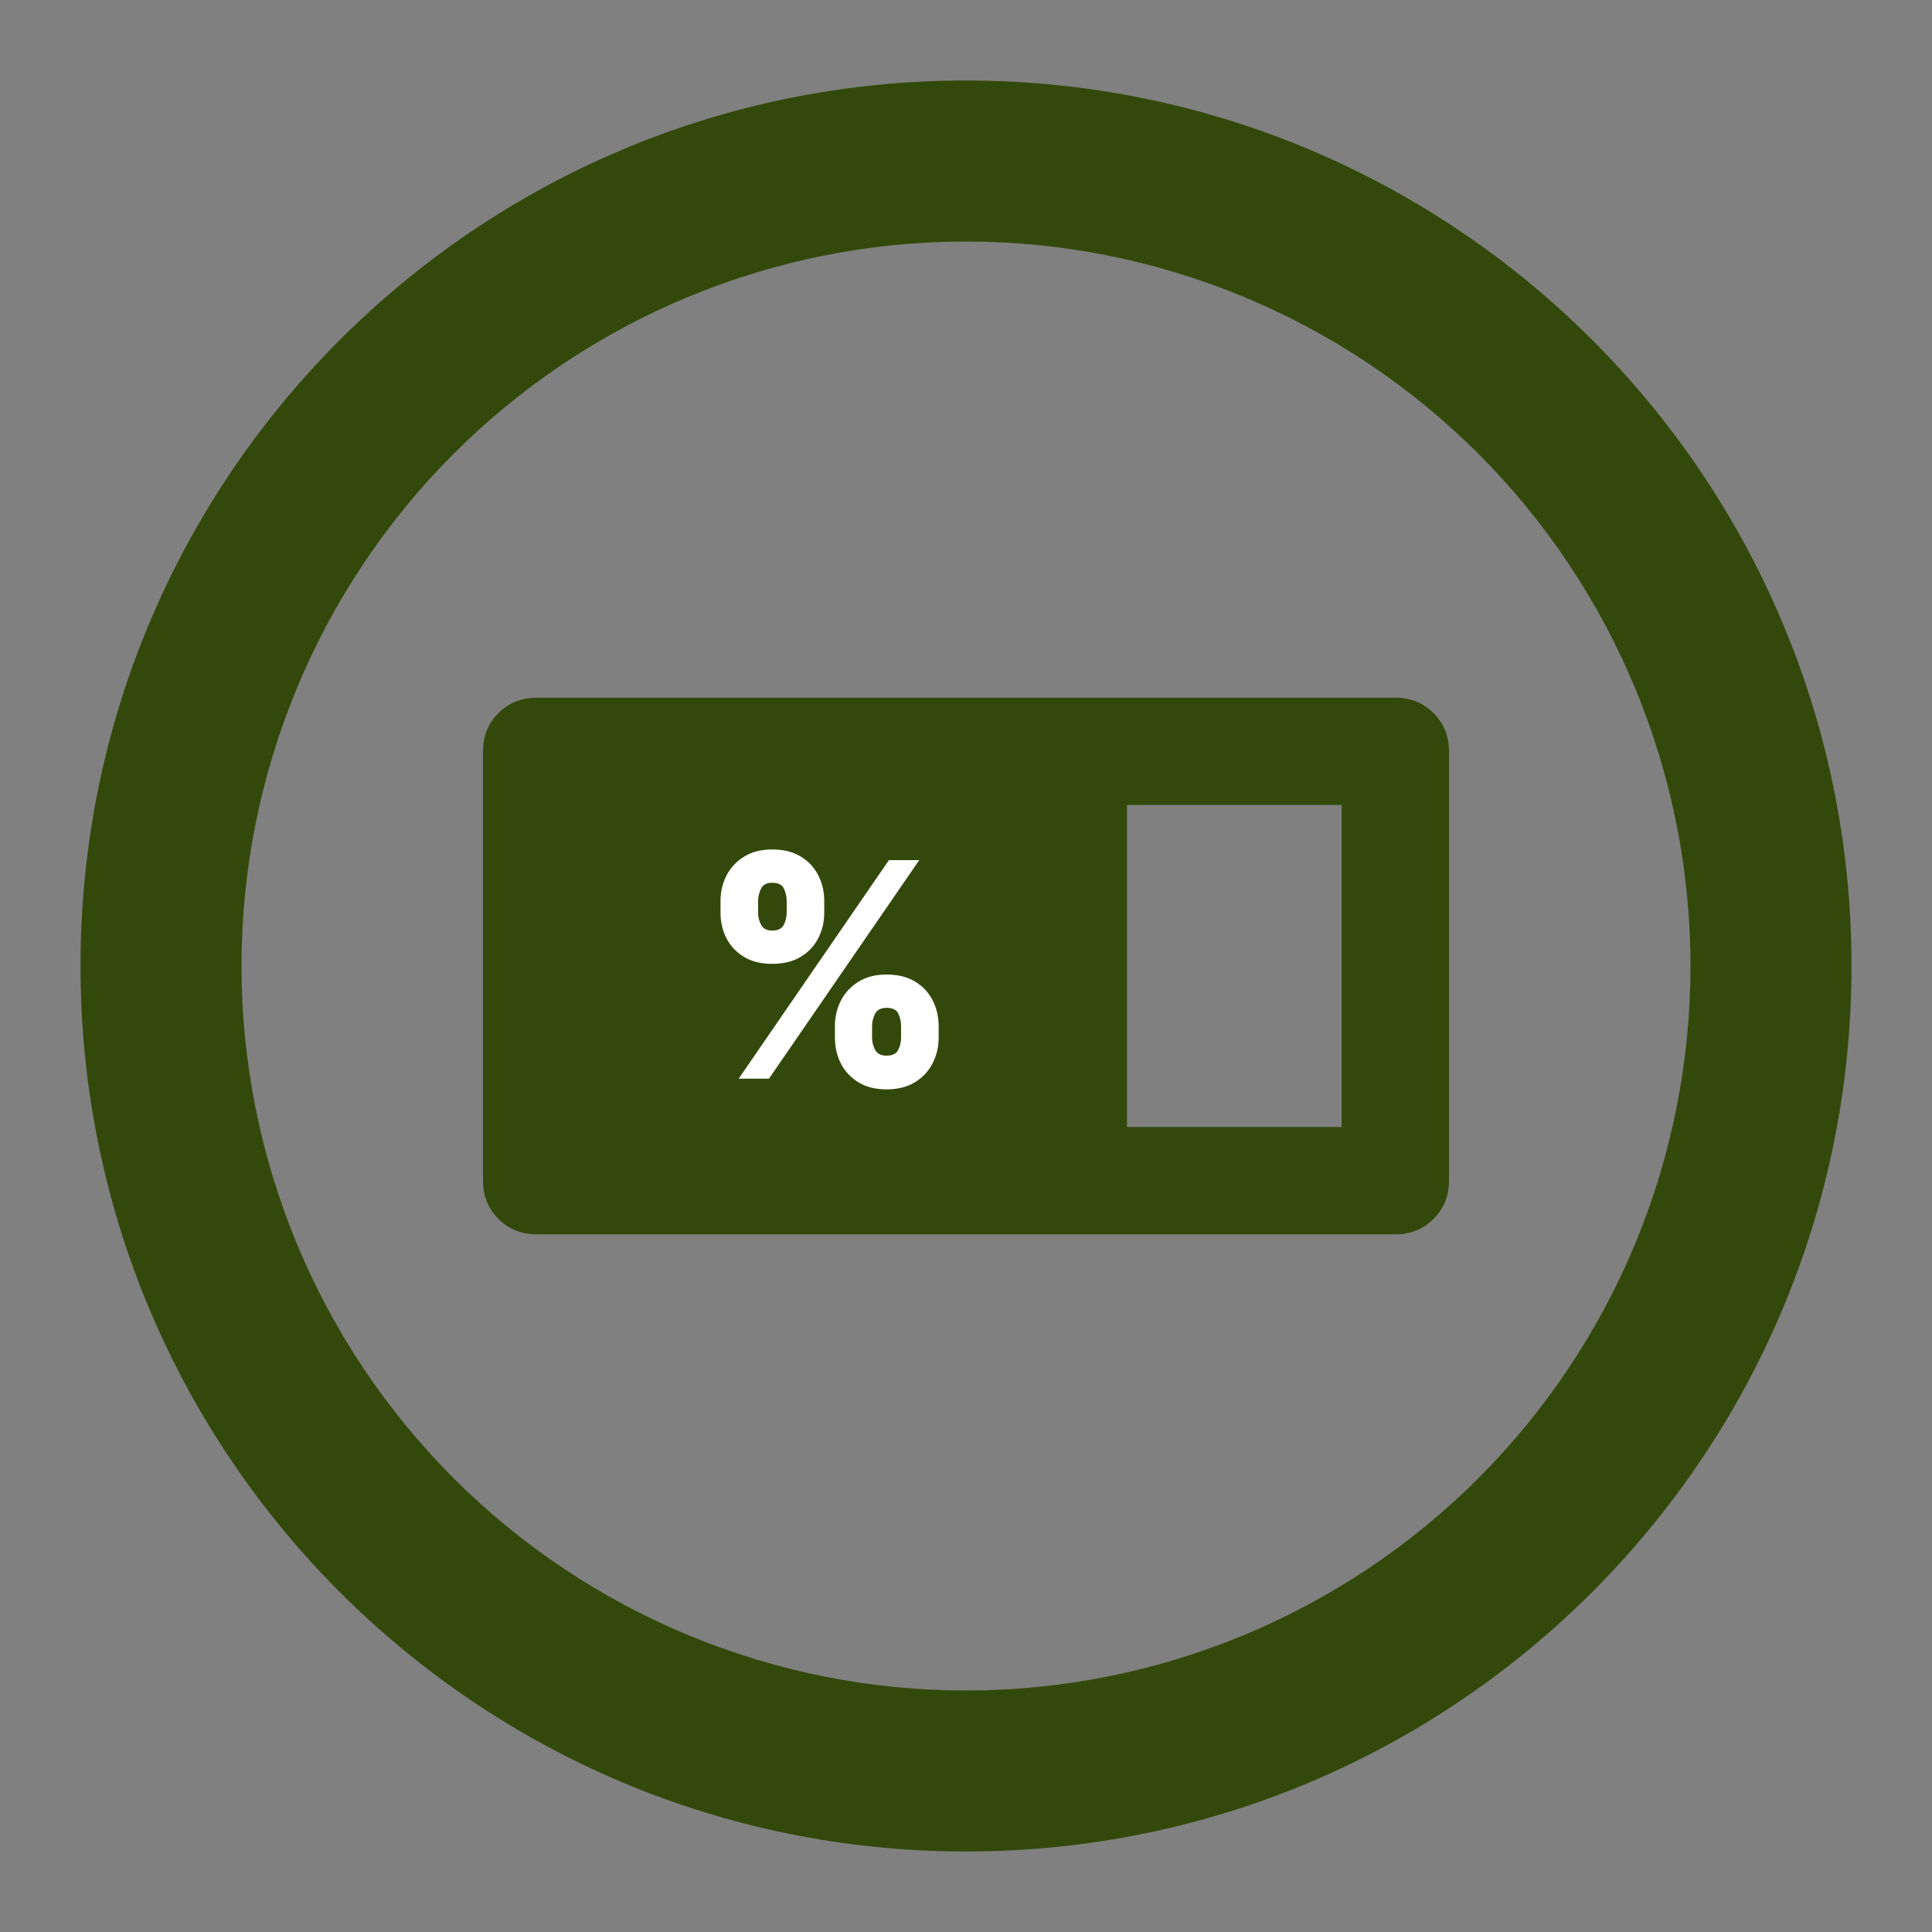
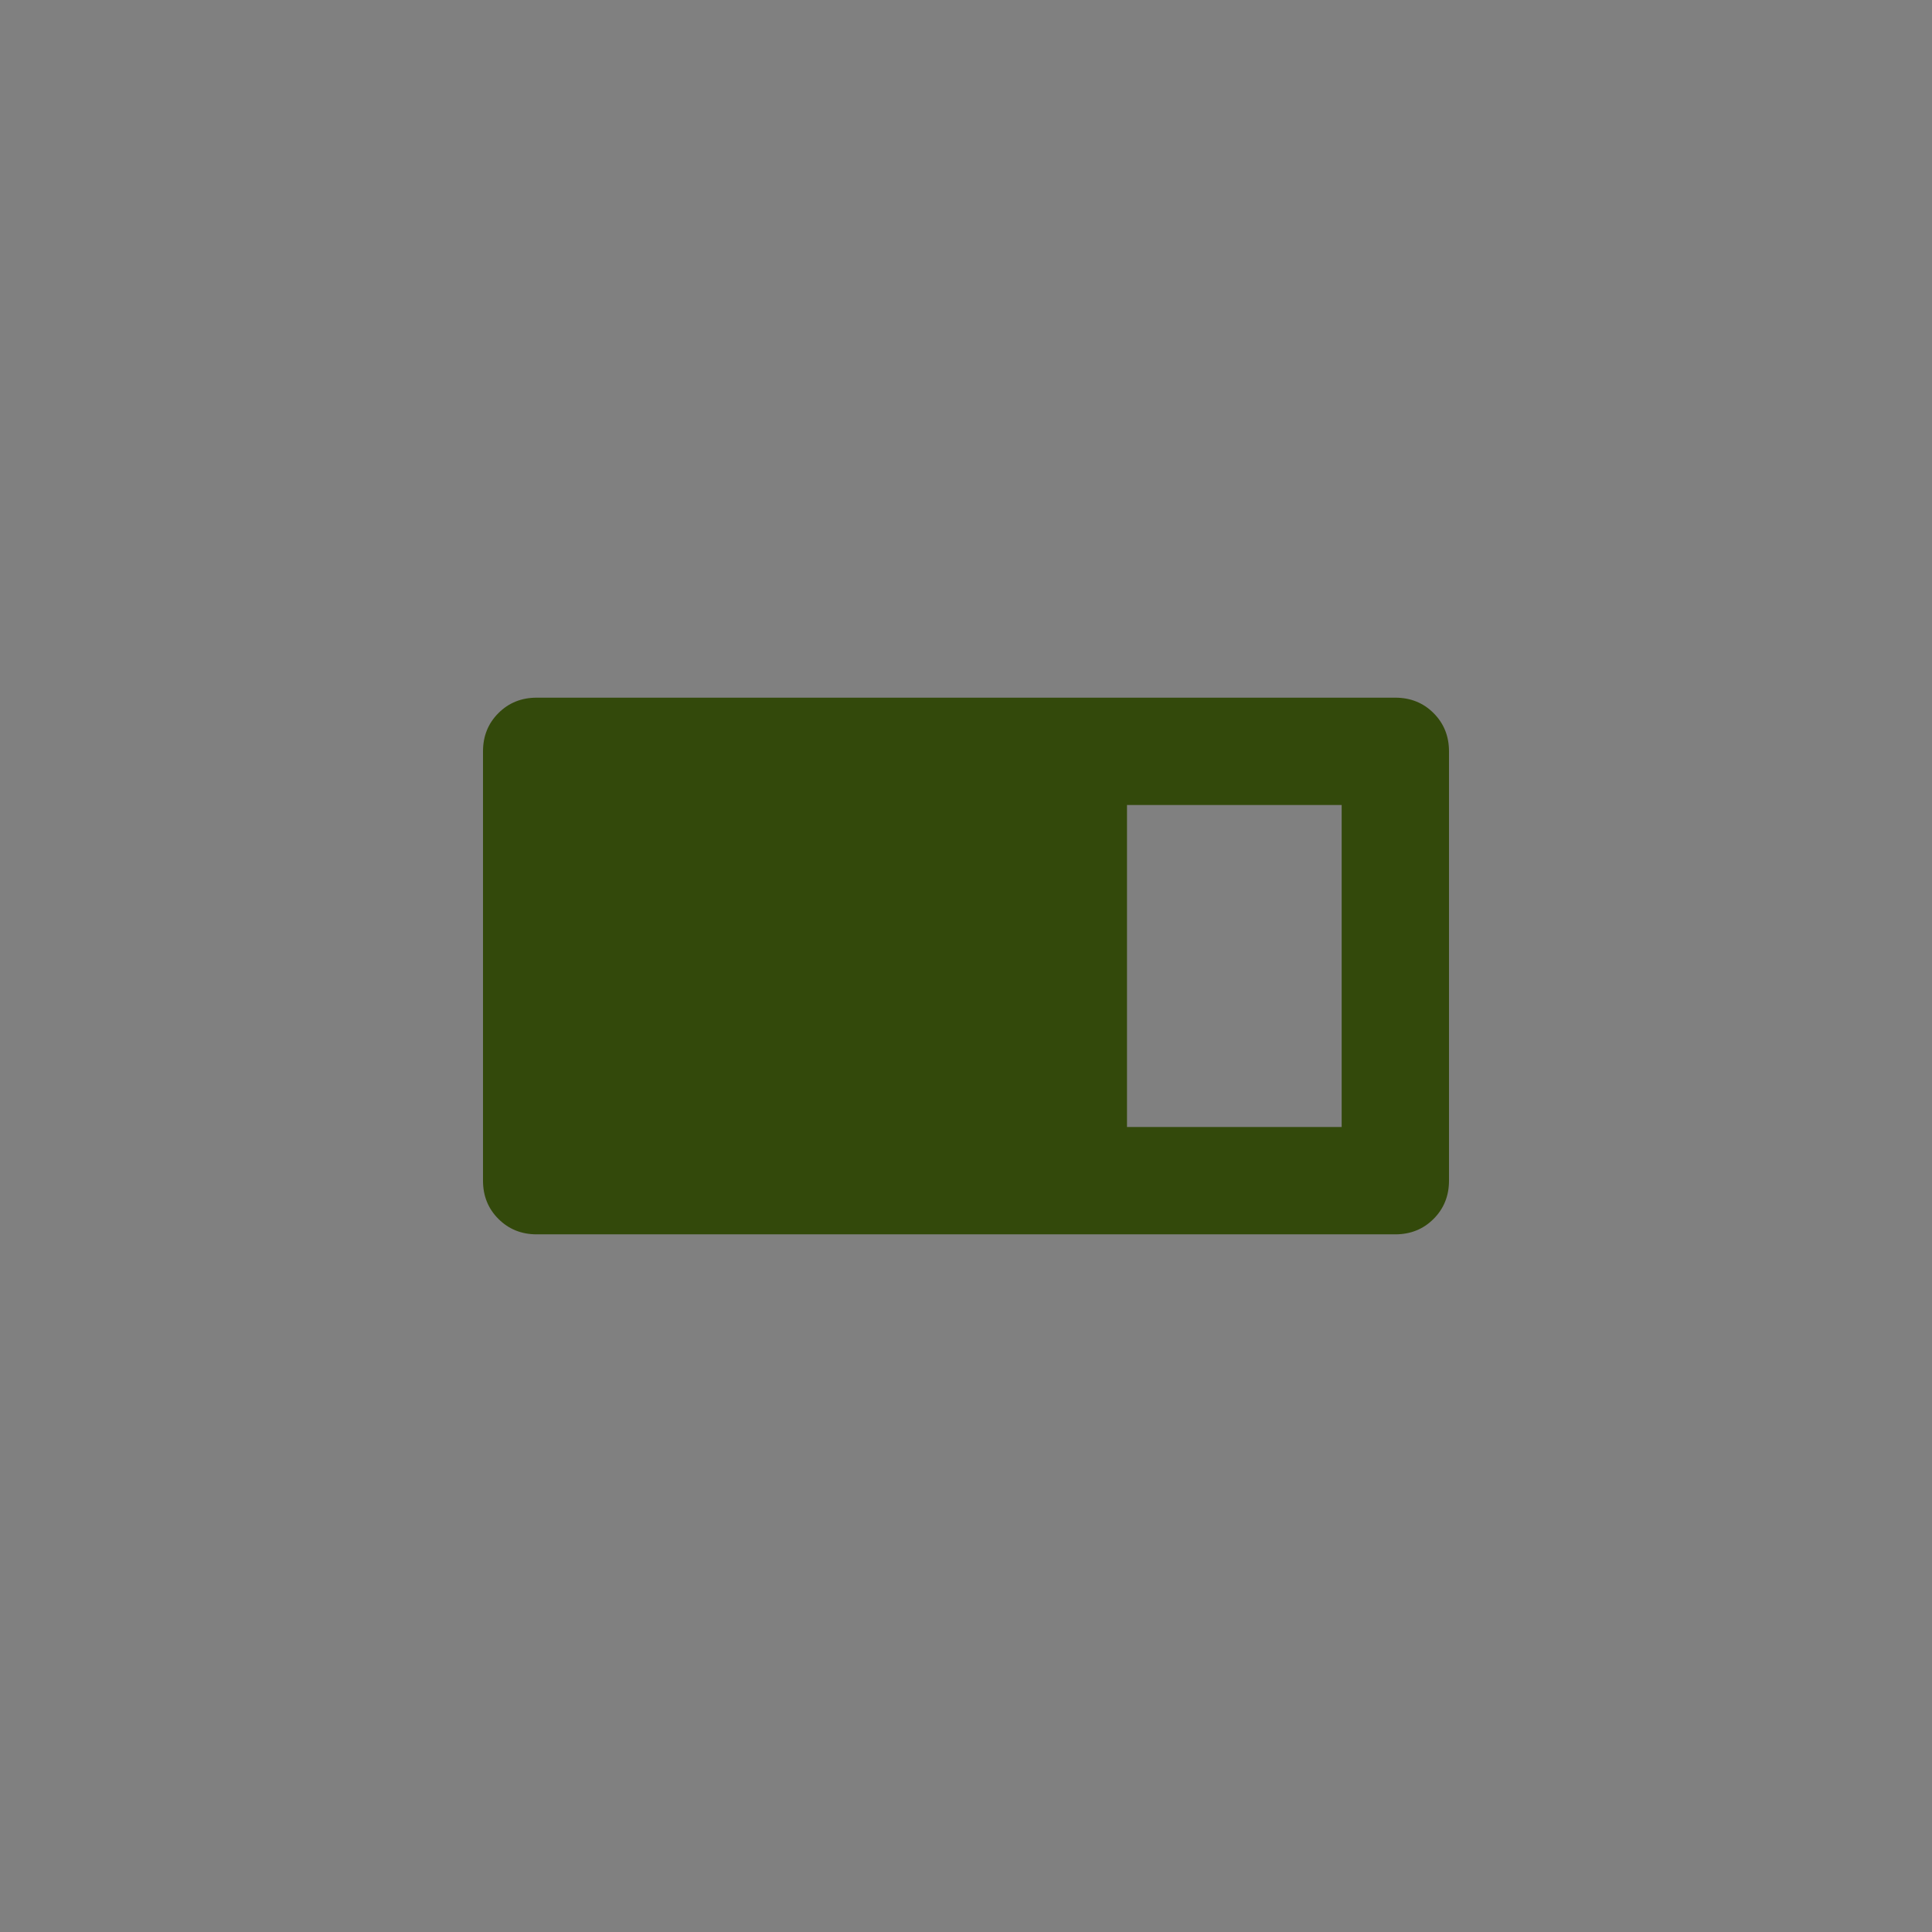
<svg xmlns="http://www.w3.org/2000/svg" width="120" height="120" viewBox="0 0 120 120" fill="none">
  <rect x="0" y="0" width="120" height="120" fill="#808080" stroke="none" />
-   <path fill-rule="evenodd" clip-rule="evenodd" d="M5 60C5 29.625 29.625 5 60 5C90.375 5 115 29.625 115 60C115 90.375 90.375 115 60 115C29.625 115 5 90.375 5 60ZM60 105C54.09 105 48.239 103.836 42.779 101.575C37.32 99.313 32.359 95.998 28.18 91.82C24.002 87.641 20.687 82.68 18.425 77.221C16.164 71.761 15 65.909 15 60C15 54.09 16.164 48.239 18.425 42.779C20.687 37.32 24.002 32.359 28.18 28.18C32.359 24.002 37.32 20.687 42.779 18.425C48.239 16.164 54.09 15 60 15C71.935 15 83.381 19.741 91.82 28.18C100.259 36.619 105 48.065 105 60C105 71.935 100.259 83.381 91.82 91.82C83.381 100.259 71.935 105 60 105Z" fill="#33490B" />
  <mask id="mask0_298_129412" style="mask-type:alpha" maskUnits="userSpaceOnUse" x="20" y="20" width="80" height="80">
    <rect width="80" height="80" transform="matrix(-1 0 0 1 100 20)" fill="#D9D9D9" />
  </mask>
  <g mask="url(#mask0_298_129412)">
    <path d="M86.667 76.667C87.611 76.667 88.403 76.348 89.042 75.709C89.68 75.07 90 74.278 90 73.334V66.667L90 62.576L90 58.074V53.334V46.667C90 45.723 89.68 44.931 89.042 44.292C88.403 43.653 87.611 43.334 86.667 43.334H33.333C32.389 43.334 31.597 43.653 30.958 44.292C30.319 44.931 30 45.723 30 46.667V73.334C30 74.278 30.319 75.07 30.958 75.709C31.597 76.348 32.389 76.667 33.333 76.667H86.667ZM83.333 70.001H70V50.001H83.333V70.001Z" fill="#33490B" />
-     <path d="M51.858 64.454V63.739C51.858 63.164 51.982 62.634 52.229 62.148C52.481 61.662 52.846 61.27 53.323 60.974C53.8 60.678 54.381 60.53 55.066 60.53C55.769 60.53 56.359 60.676 56.836 60.968C57.318 61.26 57.682 61.648 57.93 62.135C58.177 62.621 58.301 63.155 58.301 63.739V64.454C58.301 65.029 58.175 65.559 57.923 66.046C57.676 66.532 57.311 66.923 56.83 67.219C56.348 67.515 55.76 67.663 55.066 67.663C54.373 67.663 53.787 67.515 53.31 67.219C52.832 66.923 52.47 66.532 52.222 66.046C51.98 65.559 51.858 65.029 51.858 64.454ZM54.165 63.739V64.454C54.165 64.706 54.227 64.956 54.35 65.204C54.478 65.447 54.717 65.568 55.066 65.568C55.433 65.568 55.674 65.449 55.789 65.21C55.908 64.972 55.968 64.72 55.968 64.454V63.739C55.968 63.474 55.913 63.217 55.802 62.97C55.692 62.722 55.446 62.599 55.066 62.599C54.717 62.599 54.478 62.722 54.35 62.97C54.227 63.217 54.165 63.474 54.165 63.739ZM44.752 56.686V55.97C44.752 55.386 44.878 54.852 45.13 54.365C45.386 53.879 45.753 53.49 46.23 53.199C46.707 52.907 47.284 52.761 47.96 52.761C48.663 52.761 49.253 52.907 49.73 53.199C50.212 53.49 50.576 53.879 50.824 54.365C51.071 54.852 51.195 55.386 51.195 55.97V56.686C51.195 57.269 51.069 57.801 50.817 58.283C50.57 58.765 50.205 59.149 49.724 59.437C49.242 59.724 48.654 59.867 47.96 59.867C47.266 59.867 46.681 59.722 46.204 59.43C45.726 59.138 45.364 58.752 45.117 58.27C44.873 57.788 44.752 57.26 44.752 56.686ZM47.085 55.97V56.686C47.085 56.951 47.147 57.203 47.271 57.441C47.395 57.68 47.624 57.799 47.96 57.799C48.327 57.799 48.568 57.68 48.683 57.441C48.802 57.203 48.862 56.951 48.862 56.686V55.97C48.862 55.705 48.806 55.448 48.696 55.201C48.586 54.953 48.34 54.83 47.96 54.83C47.611 54.83 47.377 54.958 47.258 55.214C47.143 55.466 47.085 55.718 47.085 55.97ZM45.879 67L55.212 53.424H57.095L47.761 67H45.879Z" fill="white" />
  </g>
</svg>